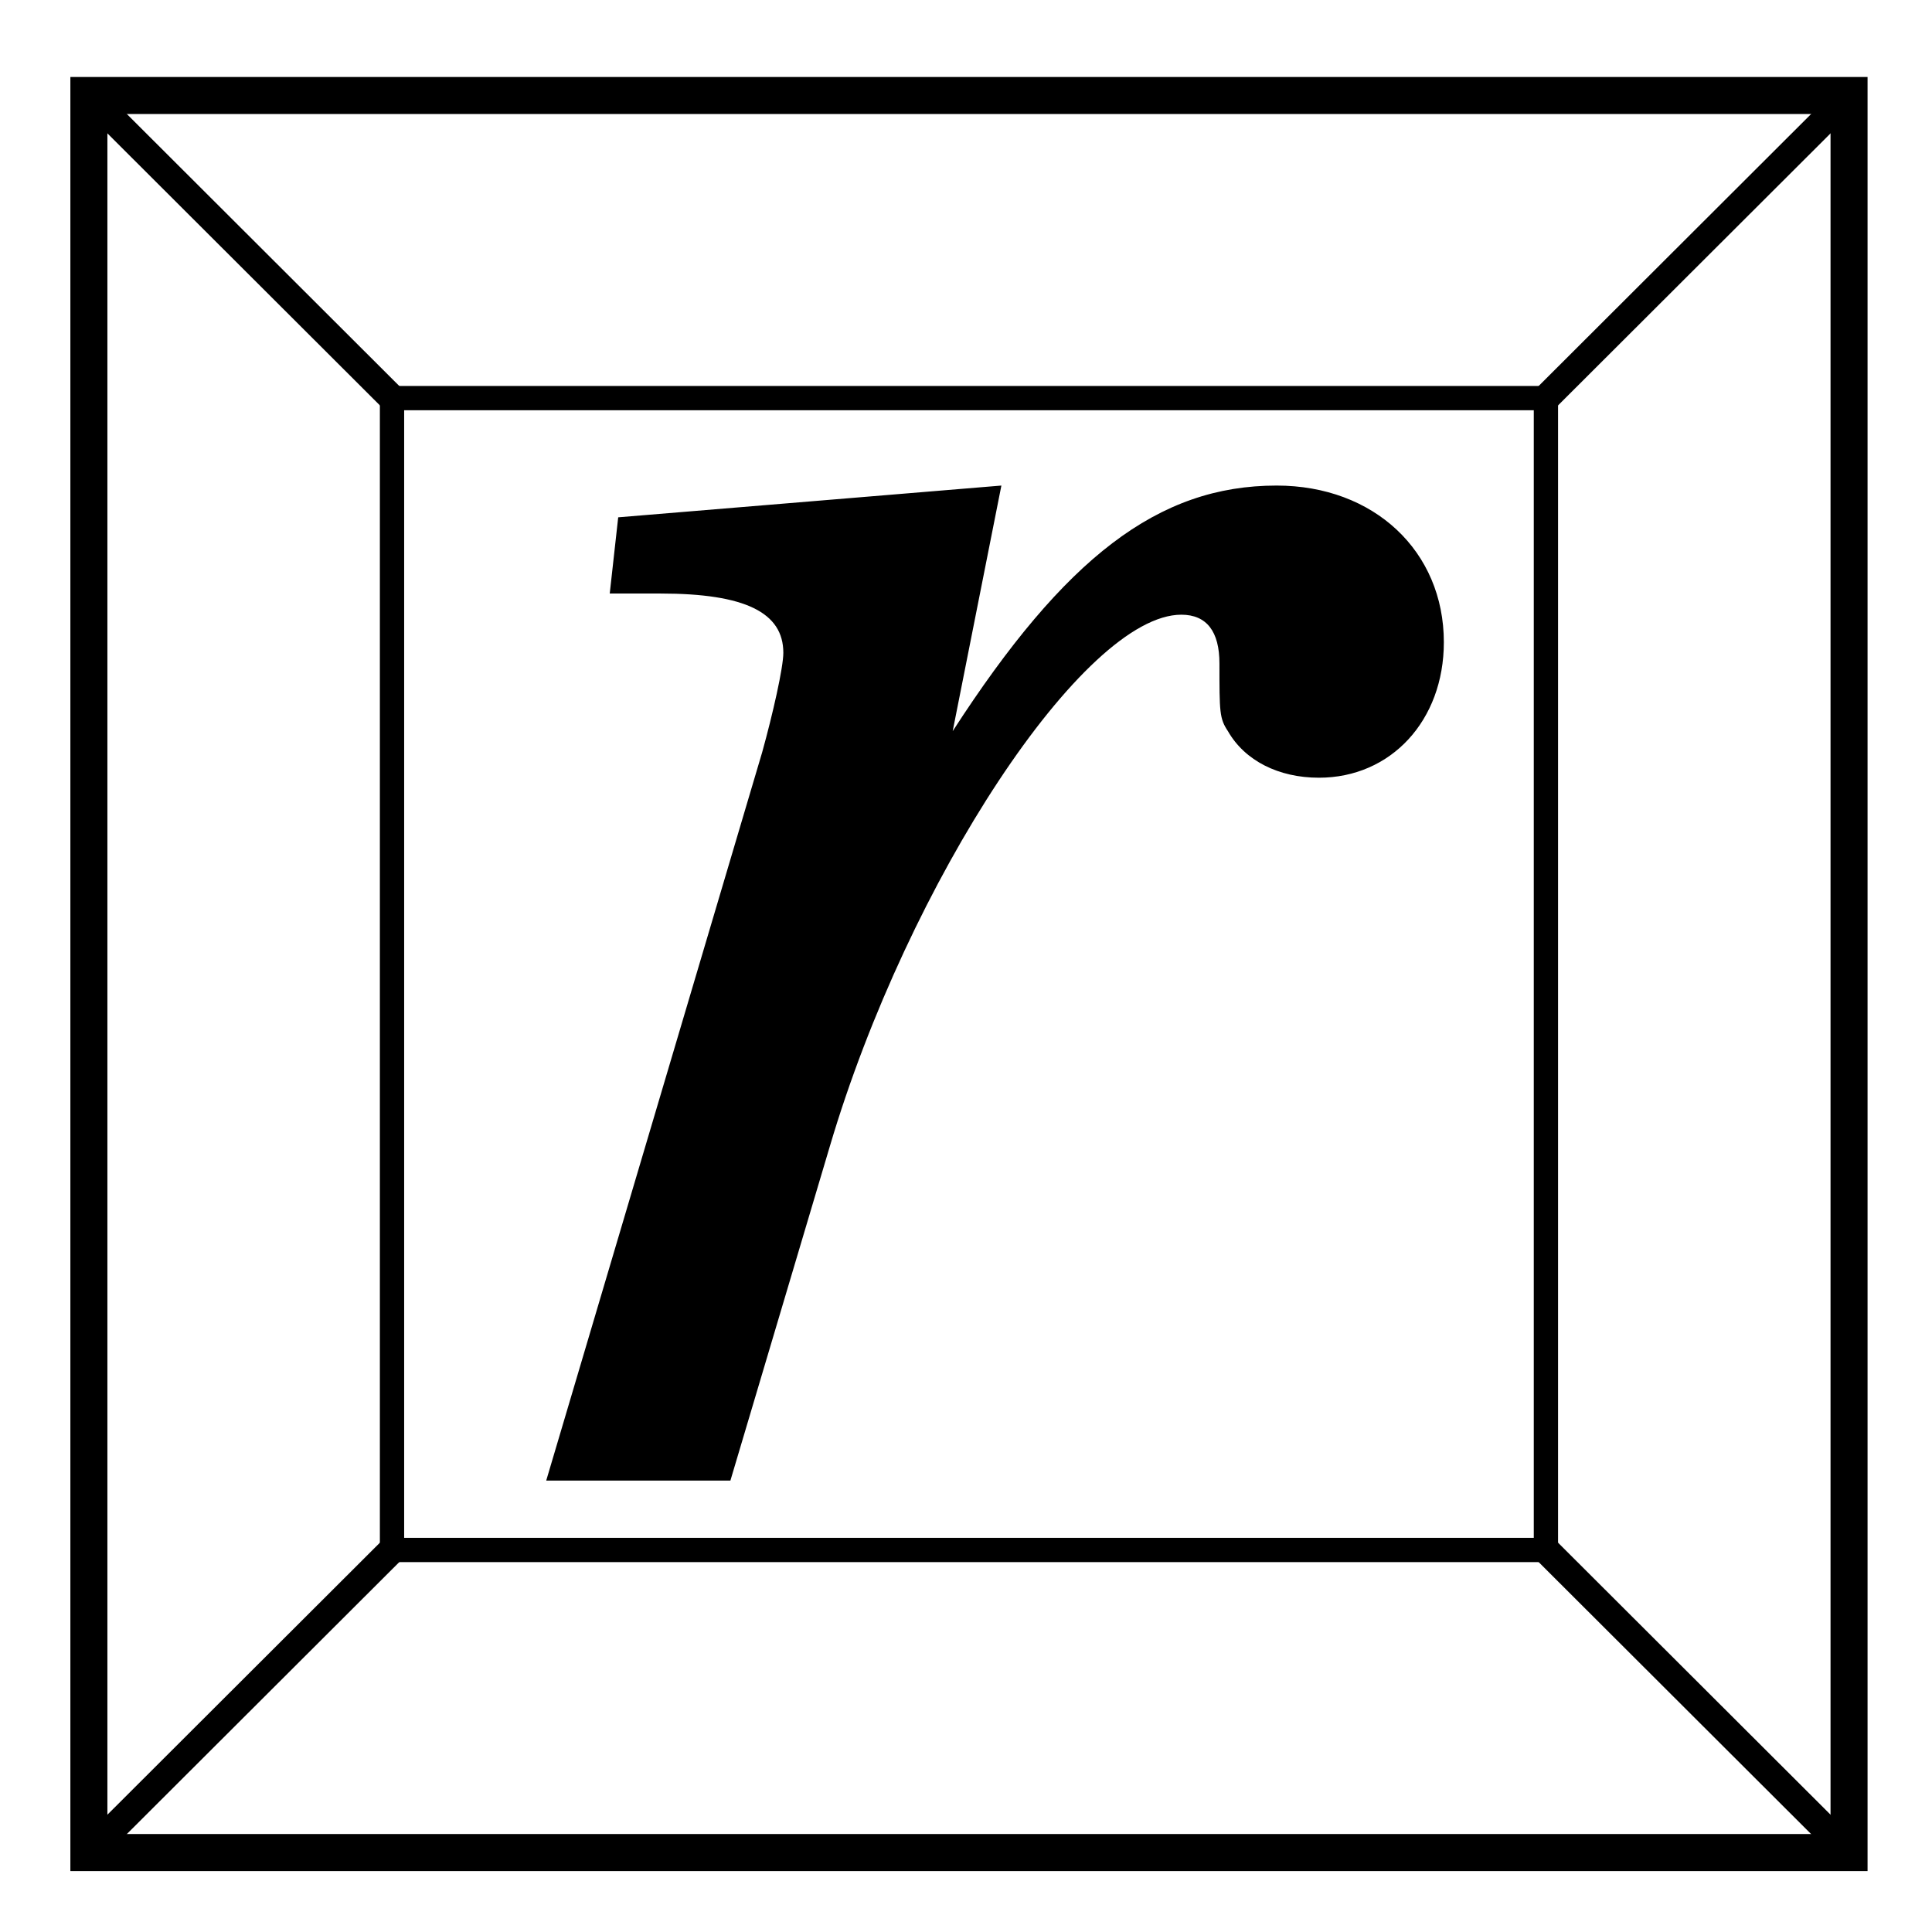
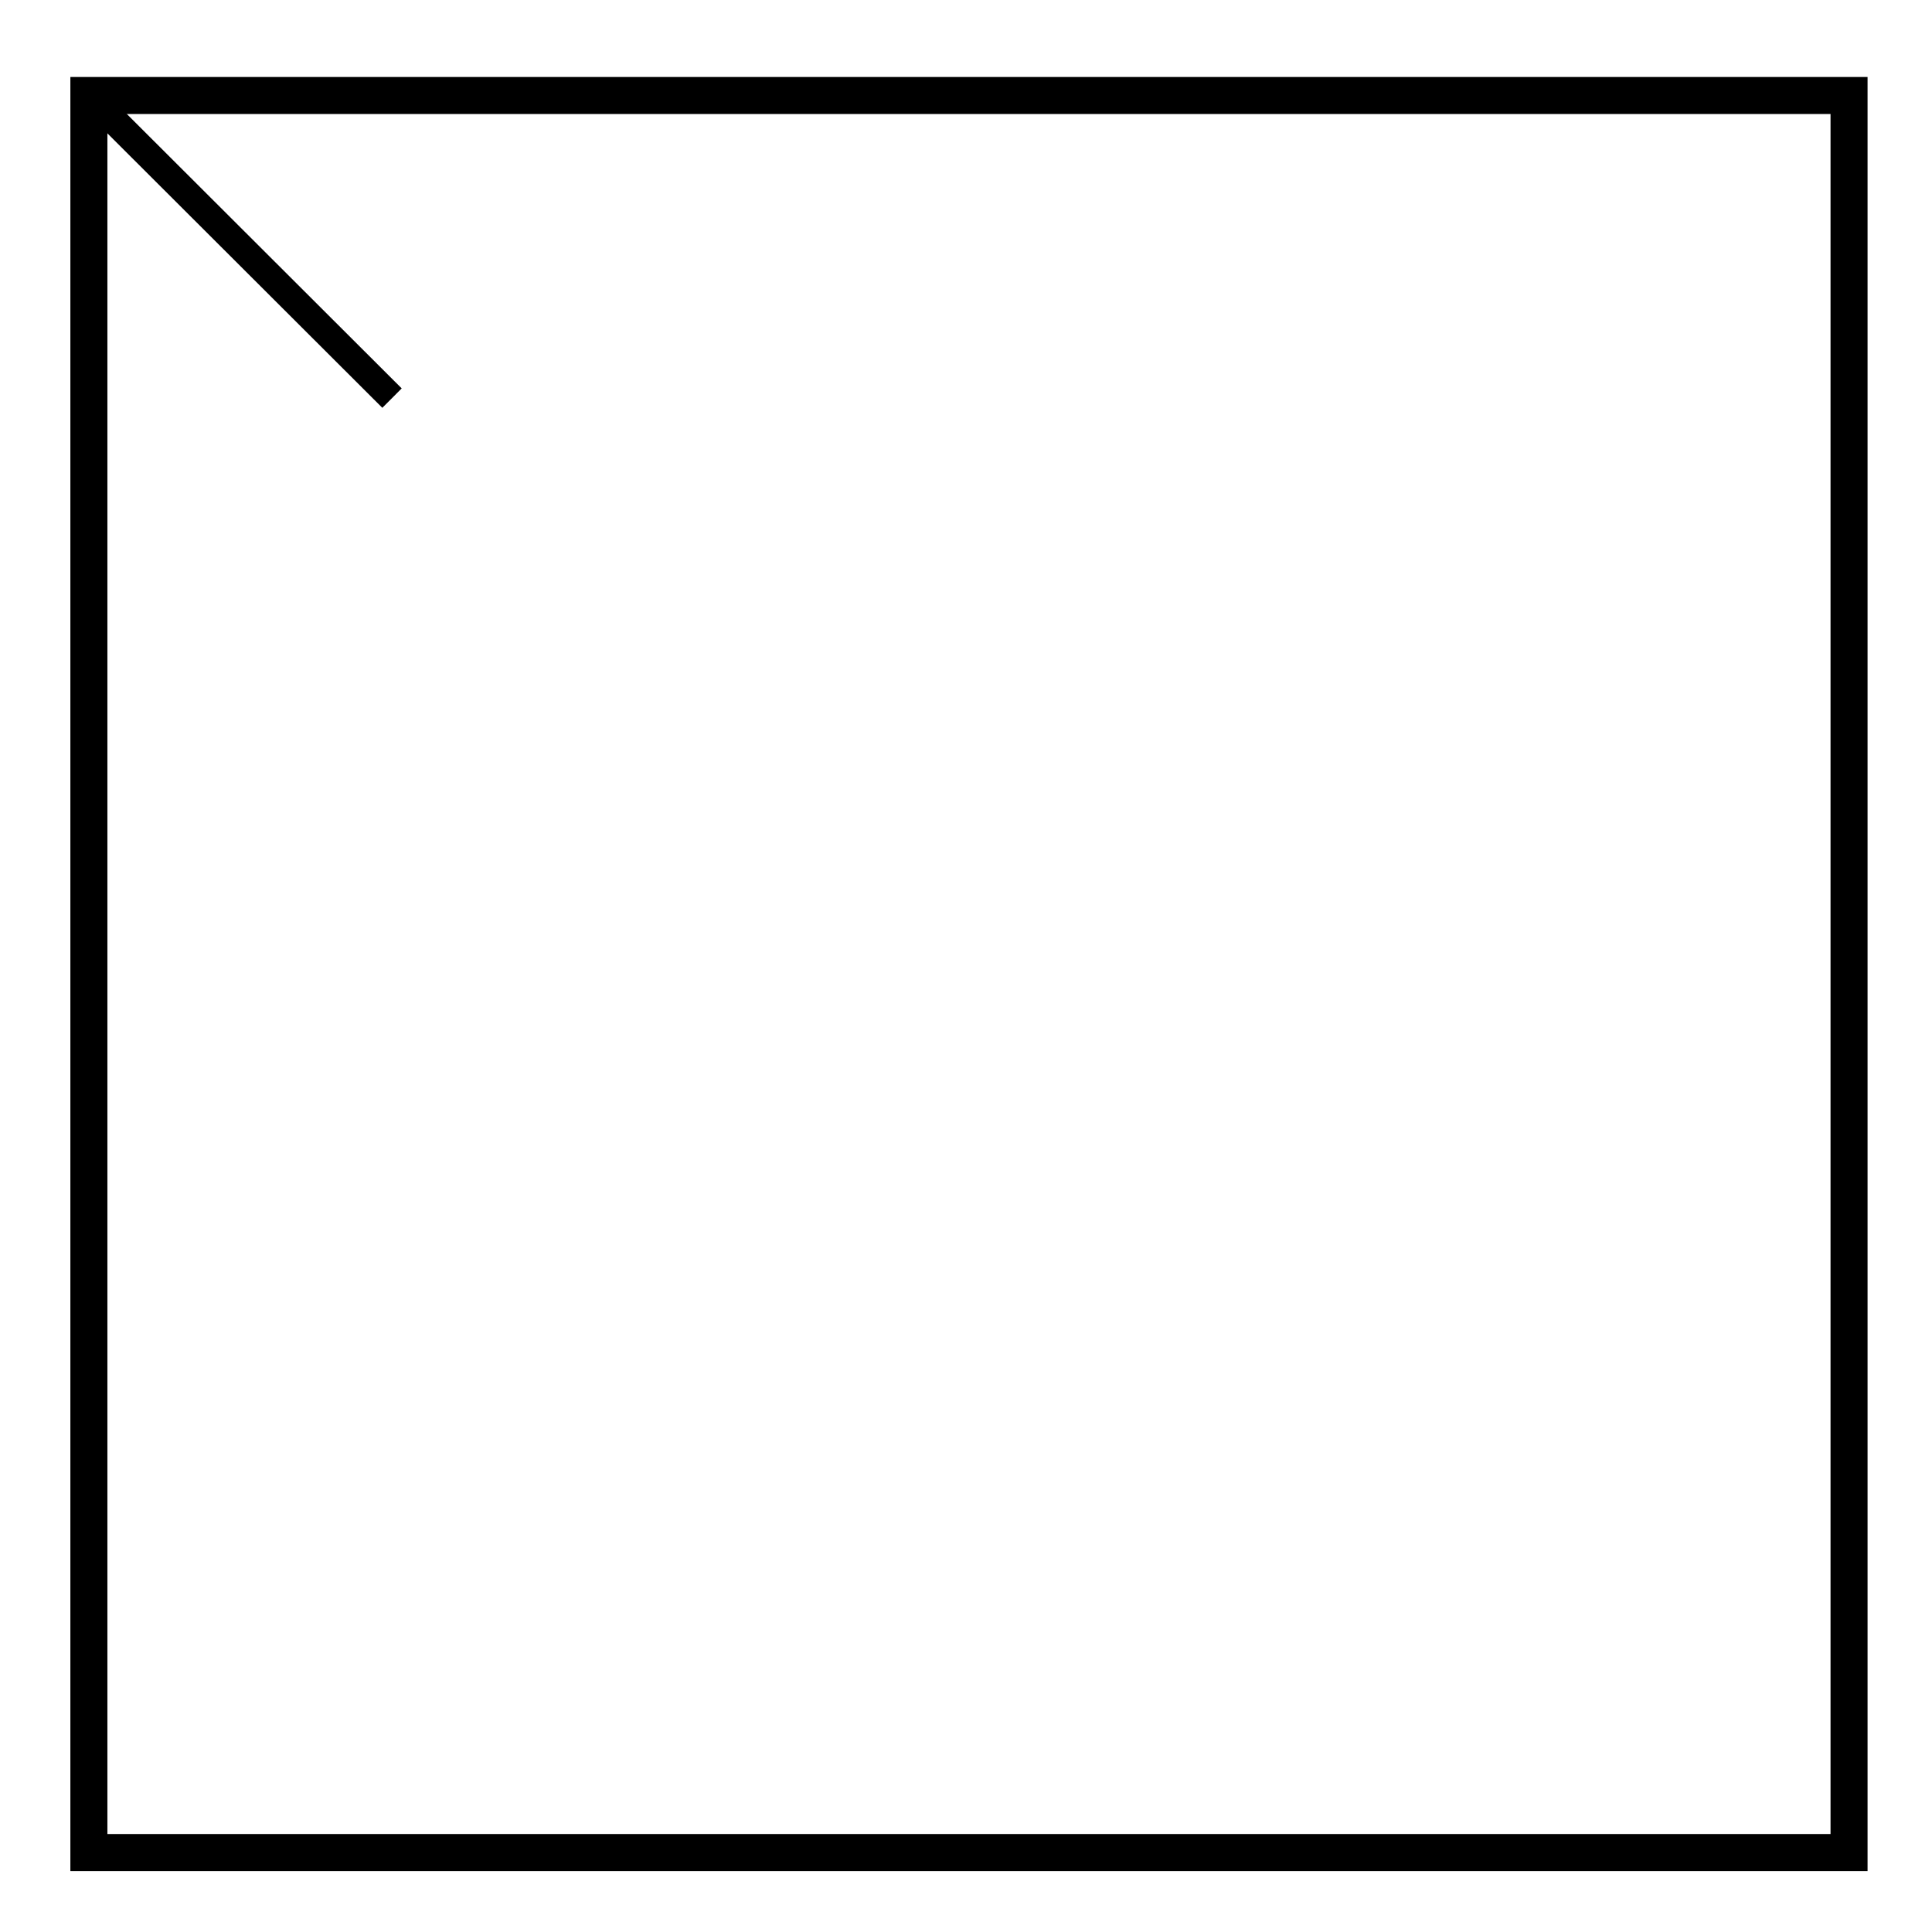
<svg xmlns="http://www.w3.org/2000/svg" xmlns:ns1="http://www.inkscape.org/namespaces/inkscape" xmlns:ns2="http://sodipodi.sourceforge.net/DTD/sodipodi-0.dtd" width="100mm" height="100mm" viewBox="0 0 100 100" version="1.1" id="svg8" ns1:version="1.3.2 (091e20ef0f, 2023-11-25, custom)" ns2:docname="logo.svg">
  <defs id="defs2" />
  <ns2:namedview id="base" pagecolor="#ffffff" bordercolor="#666666" borderopacity="1.0" ns1:pageopacity="0.0" ns1:pageshadow="2" ns1:zoom="1.75" ns1:cx="174.28571" ns1:cy="210.28571" ns1:document-units="mm" ns1:current-layer="layer1" showgrid="false" ns1:window-width="1920" ns1:window-height="1052" ns1:window-x="1920" ns1:window-y="0" ns1:window-maximized="1" ns1:showpageshadow="2" ns1:pagecheckerboard="0" ns1:deskcolor="#d1d1d1" />
  <g ns1:label="Layer 1" ns1:groupmode="layer" id="layer1" transform="translate(0,-197)">
    <g id="g887" transform="matrix(0.928,0,0,0.928,3.632,17.918)">
      <g id="g846">
        <rect style="fill:none;stroke:#000000;stroke-width:2.065;stroke-miterlimit:4;stroke-dasharray:none;stroke-opacity:1" id="rect815" width="98.174" height="98" x="1.044" y="198.303" />
-         <rect style="fill:none;stroke:#000000;stroke-width:1.354;stroke-miterlimit:4;stroke-dasharray:none;stroke-opacity:1" id="rect815-6" width="64.36" height="64.246" x="17.951" y="215.181" />
        <path style="fill:none;stroke:#000000;stroke-width:1.53;stroke-linecap:butt;stroke-linejoin:miter;stroke-miterlimit:4;stroke-dasharray:none;stroke-opacity:1" d="M 17.951,215.181 1.044,198.303 v 0" id="path832" ns1:connector-curvature="0" />
-         <path style="fill:none;stroke:#000000;stroke-width:1.53;stroke-linecap:butt;stroke-linejoin:miter;stroke-miterlimit:4;stroke-dasharray:none;stroke-opacity:1" d="m 82.312,215.181 16.907,-16.877 v 0" id="path834" ns1:connector-curvature="0" />
-         <path style="fill:none;stroke:#000000;stroke-width:1.53;stroke-linecap:butt;stroke-linejoin:miter;stroke-miterlimit:4;stroke-dasharray:none;stroke-opacity:1" d="M 17.951,279.427 1.044,296.304 v 0" id="path836" ns1:connector-curvature="0" />
-         <path style="fill:none;stroke:#000000;stroke-width:1.53;stroke-linecap:butt;stroke-linejoin:miter;stroke-miterlimit:4;stroke-dasharray:none;stroke-opacity:1" d="M 99.219,296.304 82.312,279.427 v 0" id="path838" ns1:connector-curvature="0" />
      </g>
      <g id="flowRoot848" style="font-style:normal;font-weight:normal;font-size:40px;line-height:1.25;font-family:sans-serif;letter-spacing:0px;word-spacing:0px;fill:#000000;fill-opacity:1;stroke:none" transform="matrix(2.952,0,0,2.952,-331.859,-200.805)" aria-label="r">
-         <path id="path875" style="font-style:italic;font-variant:normal;font-weight:normal;font-stretch:normal;font-size:40px;font-family:'Century Schoolbook L';-inkscape-font-specification:'Century Schoolbook L, Italic';font-variant-ligatures:normal;font-variant-caps:normal;font-variant-numeric:normal;font-feature-settings:normal;text-align:start;writing-mode:lr-tb;text-anchor:start" d="m 130.013,142.569 -7.24,0.6 -0.16,1.44 h 0.96 c 1.6,0 2.32,0.36 2.32,1.12 0,0.28 -0.2,1.16 -0.4,1.88 l -4.08,13.76 h 3.48 l 1.88,-6.32 c 1.48,-5 4.8,-10.04 6.64,-10.04 0.48,0 0.72,0.32 0.72,0.92 0,0.92 0,1.04 0.16,1.28 0.32,0.56 0.96,0.88 1.72,0.88 1.36,0 2.36,-1.08 2.36,-2.56 0,-1.72 -1.32,-2.96 -3.16,-2.96 -2.24,0 -4,1.36 -6.12,4.64 z" />
-       </g>
+         </g>
    </g>
  </g>
</svg>